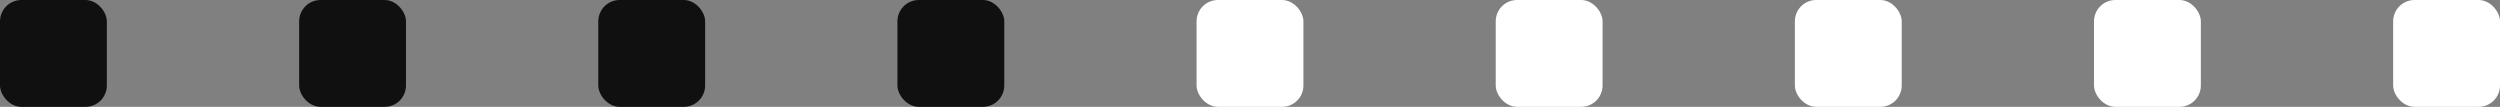
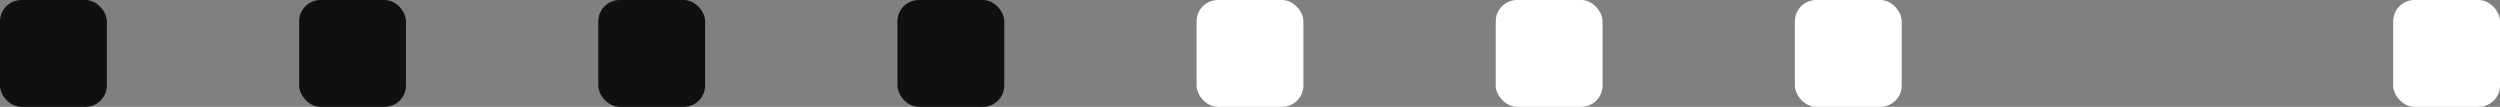
<svg xmlns="http://www.w3.org/2000/svg" width="117" height="5" viewBox="0 0 117 5" fill="none">
  <rect x="0" y="0" width="117" height="5" fill="#808080" stroke="none" />
  <rect width="5" height="5" rx="1" fill="#101010" />
  <rect x="14" width="5" height="5" rx="1" fill="#101010" />
  <rect x="28" width="5" height="5" rx="1" fill="#101010" />
  <rect x="42" width="5" height="5" rx="1" fill="#101010" />
  <rect x="56" width="5" height="5" rx="1" fill="white" />
  <rect x="70" width="5" height="5" rx="1" fill="white" />
  <rect x="84" width="5" height="5" rx="1" fill="white" />
-   <rect x="98" width="5" height="5" rx="1" fill="white" />
  <rect x="112" width="5" height="5" rx="1" fill="white" />
</svg>